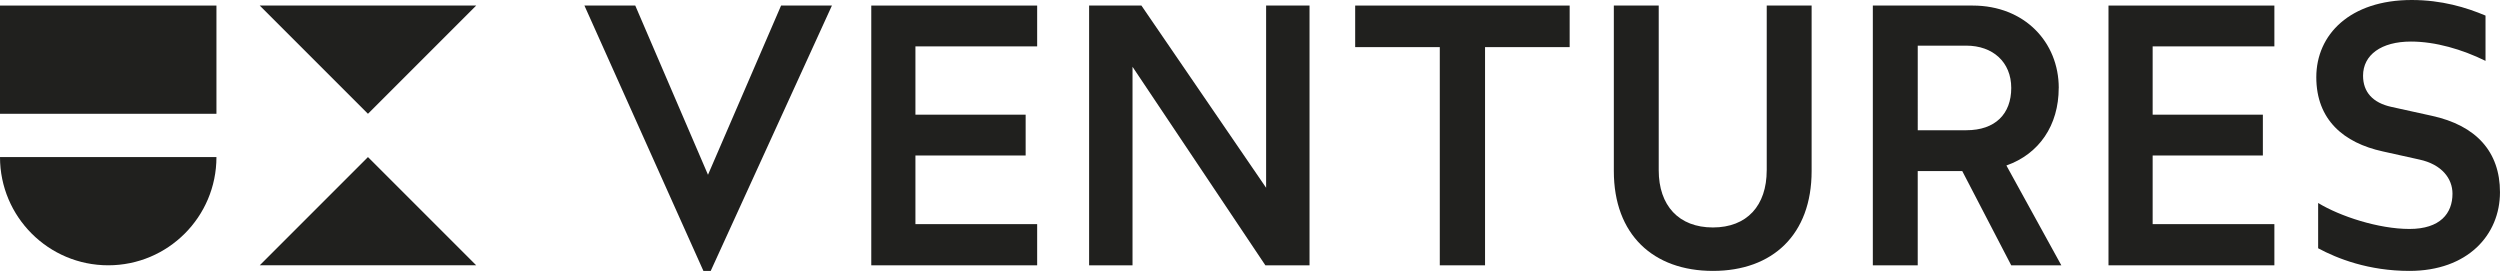
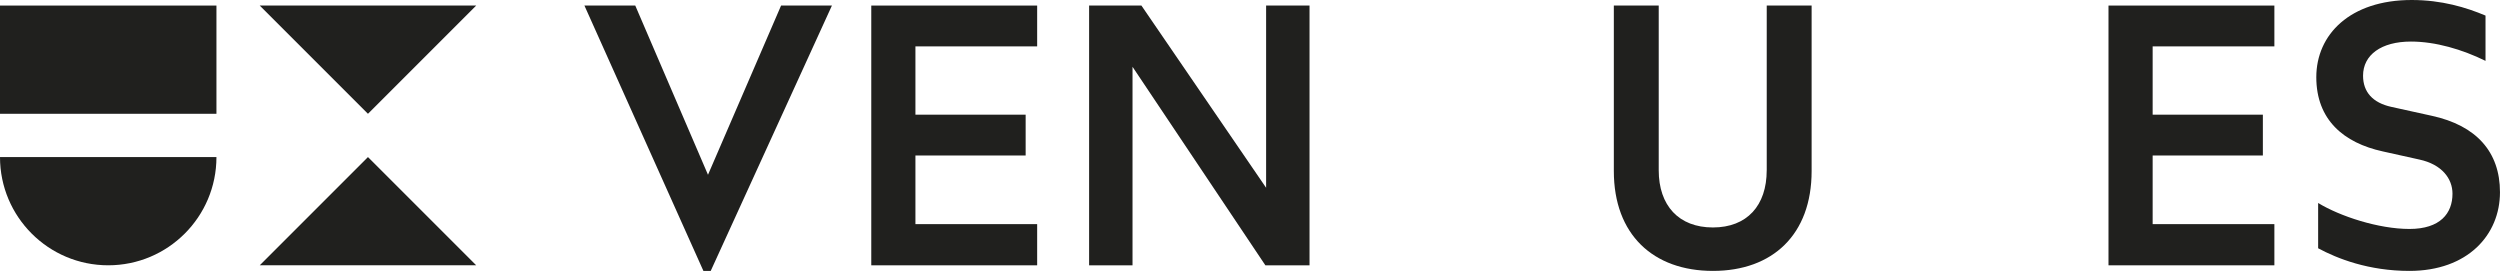
<svg xmlns="http://www.w3.org/2000/svg" id="Layer_1" viewBox="0 0 1155.03 125.16">
  <defs>
    <style>.cls-1{fill:#20201e;}</style>
  </defs>
  <path class="cls-1" d="M50,122.57c27.61,0,50-22.39,50-50H0c0,27.61,22.39,50,50,50Z" />
  <rect class="cls-1" y="2.57" width="100" height="50" />
  <polygon class="cls-1" points="170 52.57 220 2.57 120 2.57 170 52.57" />
  <polygon class="cls-1" points="120 122.57 220 122.57 170 72.57 120 122.57" />
  <polygon class="cls-1" points="327.1 80.75 293.5 2.57 270.01 2.57 325.21 125.67 328.13 125.67 384.36 2.57 360.87 2.57 327.1 80.75" />
  <polygon class="cls-1" points="402.54 122.58 479.18 122.58 479.18 103.55 422.94 103.55 422.94 71.84 473.86 71.84 473.86 52.98 422.94 52.98 422.94 21.43 479.18 21.43 479.18 2.57 402.54 2.57 402.54 122.58" />
  <polygon class="cls-1" points="584.96 86.75 527.35 2.57 503.18 2.57 503.18 122.58 523.24 122.58 523.24 30.86 584.62 122.58 605.02 122.58 605.02 2.57 584.96 2.57 584.96 86.75" />
-   <polygon class="cls-1" points="626.11 21.77 665.2 21.77 665.2 122.58 686.11 122.58 686.11 21.77 725.2 21.77 725.2 2.57 626.11 2.57 626.11 21.77" />
  <path class="cls-1" d="M816.24,78.69c0,16.29-9.09,26.4-24.86,26.4s-25.03-10.12-25.03-26.4V2.57h-20.74V79.04c0,29.32,18.17,46.12,45.78,46.12s45.6-16.8,45.6-46.12V2.57h-20.74V78.69Z" />
-   <path class="cls-1" d="M951.17,40.63c0-21.09-15.77-38.06-39.78-38.06h-46.12V122.58h20.74v-43.55h20.57l22.63,43.55h23.15l-25.38-46.12c15.09-5.32,24.17-18.52,24.17-35.83Zm-42.69,19.54h-22.46V21.09h22.46c12.17,0,20.74,7.54,20.74,19.54s-7.37,19.54-20.74,19.54Z" />
  <polygon class="cls-1" points="974.15 122.58 1050.79 122.58 1050.79 103.55 994.55 103.55 994.55 71.84 1045.47 71.84 1045.47 52.98 994.55 52.98 994.55 21.43 1050.79 21.43 1050.79 2.57 974.15 2.57 974.15 122.58" />
  <path class="cls-1" d="M1123.48,53.49l-18.69-4.12c-8.57-1.89-13.03-6.86-13.03-14.4,0-9.6,8.4-15.77,22.12-15.77,11.31,0,23.66,3.6,34.46,8.92V7.2c-8.92-3.77-20.23-7.2-34.12-7.2-28.46,0-44.06,15.94-44.06,35.66s12.69,30.35,30.69,34.29l16.97,3.77c10.29,2.23,15.26,8.74,15.26,15.77,0,9.09-5.66,16.29-19.89,16.29s-32.06-5.83-42.18-12v20.92c8.91,4.8,23.32,10.46,42.18,10.46,26.92,0,41.83-16.63,41.83-36.35,0-18.69-10.97-30.86-31.54-35.32Z" />
</svg>